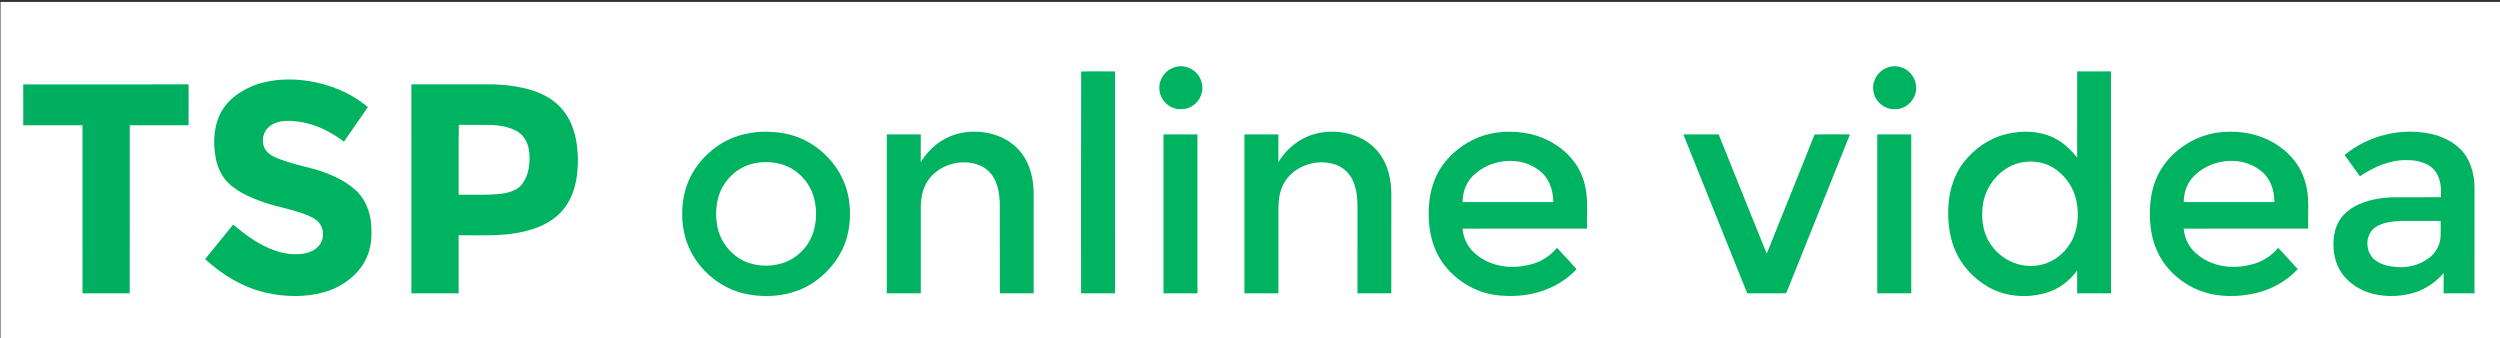
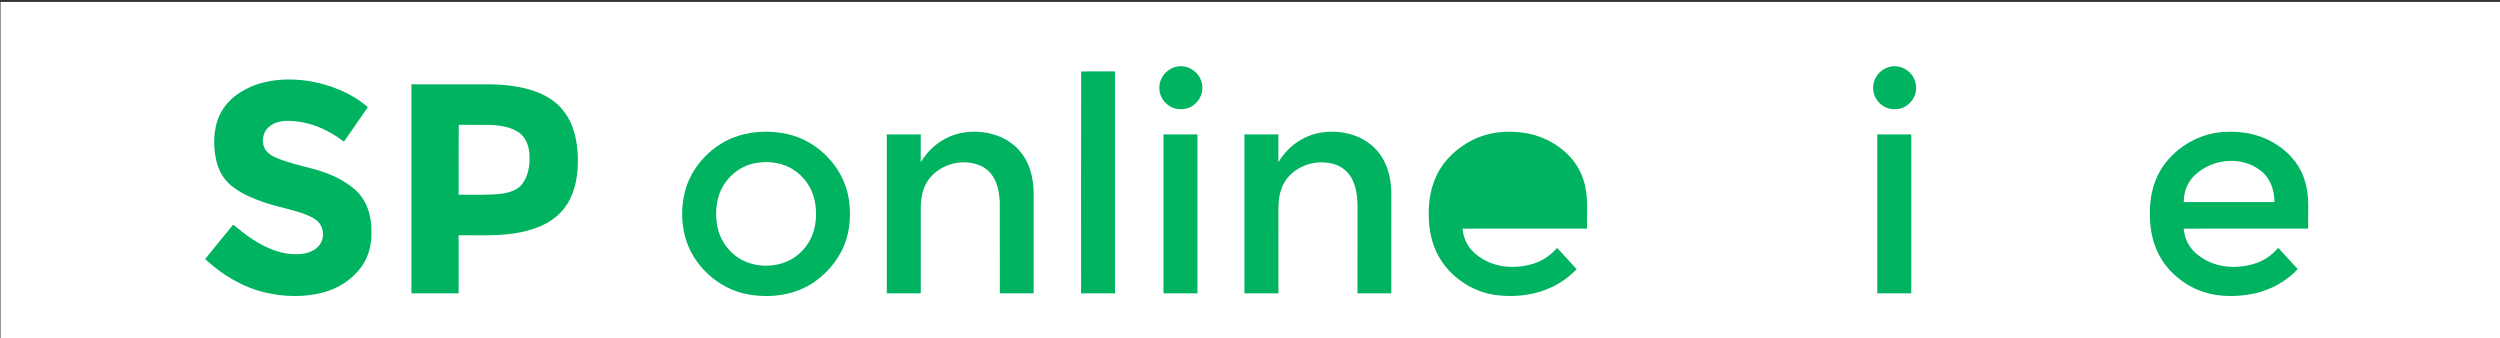
<svg xmlns="http://www.w3.org/2000/svg" xmlns:ns1="http://sodipodi.sourceforge.net/DTD/sodipodi-0.dtd" xmlns:ns2="http://www.inkscape.org/namespaces/inkscape" version="1.1" viewbox="0 0 1700 230" width="1700.0pt" height="230.0pt" id="svg48" ns1:docname="jpegcko_tsp_online02.svg" ns2:version="0.92.3 (2405546, 2018-03-11)">
  <rect width="100%" height="100%" fill="#333333" stroke="none" />
  <defs id="defs52" />
  <ns1:namedview pagecolor="#ffffff" bordercolor="#666666" borderopacity="1" objecttolerance="10" gridtolerance="10" guidetolerance="10" ns2:pageopacity="0" ns2:pageshadow="2" ns2:window-width="1920" ns2:window-height="1018" id="namedview50" showgrid="false" ns2:zoom="0.37540107" ns2:cx="1206.8257" ns2:cy="216.57481" ns2:window-x="-8" ns2:window-y="-8" ns2:window-maximized="1" ns2:current-layer="svg48" />
  <path d="M 0.466,1.751 H 2268.904 V 308.657 H 0.466 Z" id="path2" ns2:connector-curvature="0" style="fill:#ffffff;stroke-width:1.334" />
  <path d="m 1064.524,61.064 c 11.676,-4.057 24.459,4.457 25.5,16.64 1.374,11.115 -8.166,21.75 -19.389,21.27 -10.155,0.44 -19.215,-8.393 -19.469,-18.468 -0.56,-8.66 5.258,-16.706 13.357,-19.442 z" id="path4" ns2:connector-curvature="0" style="fill:#00b360;stroke-width:1.334;fill-opacity:1" />
  <path d="m 1711.696,61.05 c 11.662,-4.043 24.473,4.457 25.5,16.64 1.401,11.115 -8.18,21.777 -19.388,21.283 -10.155,0.44 -19.215,-8.407 -19.469,-18.468 -0.547,-8.633 5.257,-16.72 13.357,-19.455 z" id="path6" ns2:connector-curvature="0" style="fill:#00b360;stroke-width:1.334;fill-opacity:1" />
  <path d="m 980.271,64.853 c 10.208,-0.32 20.456,-0.04 30.677,-0.107 0.066,67.066 0.026,134.131 0.013,201.197 -10.261,0.027 -20.523,0.013 -30.784,0 0.04,-66.839 -0.16,-134.345 0.093,-201.09 z" id="path8" ns2:connector-curvature="0" style="fill:#00b360;stroke-width:1.334;fill-opacity:1" />
-   <path d="m 1883.283,64.746 c 10.221,-0.027 20.442,-0.027 30.664,-0.013 0.039,67.066 0.013,134.145 0.013,201.211 -10.235,0.013 -20.456,0.013 -30.677,0.013 -0.026,-6.872 -0.026,-13.757 0,-20.629 -6.952,9.274 -16.213,16.533 -27.368,19.949 -17.36,5.311 -37.629,4.043 -53.455,-5.244 -13.504,-7.833 -24.833,-20.216 -30.517,-34.841 -5.137,-12.93 -6.245,-26.954 -5.231,-40.712 1.161,-13.197 5.191,-25.914 13.144,-36.615 9.768,-12.837 23.512,-22.484 39.284,-26.301 13.984,-3.363 29.436,-3.136 42.58,3.162 8.767,4.15 15.666,10.688 21.55,18.294 0,-26.1 -0.013,-52.187 0.013,-78.274 z" id="path10" ns2:connector-curvature="0" style="fill:#00b360;stroke-width:1.334;fill-opacity:1" />
  <path d="m 279.043,73.313 c 19.922,3.149 39.004,10.688 54.483,23.819 -7.166,10.475 -14.438,20.883 -21.684,31.304 -14.945,-11.356 -32.185,-18.815 -51.187,-18.881 -6.138,0.093 -12.583,1.521 -17.187,5.831 -4.964,4.43 -6.472,12.196 -3.936,18.281 2.055,4.63 6.178,7.312 10.675,9.274 10.341,4.39 21.977,7.126 32.812,9.901 14.264,3.79 29.049,9.928 39.991,20.082 10.061,9.701 13.971,23.285 13.771,36.989 0.4,11.449 -2.469,22.831 -9.221,32.185 -8.327,11.409 -20.963,19.482 -34.56,23.071 -16.693,4.47 -34.854,4.057 -51.64,0.267 -21.137,-4.817 -39.511,-15.972 -55.377,-30.517 8.353,-10.515 16.987,-20.83 25.433,-31.278 10.195,8.393 20.429,16.306 32.692,21.497 9.207,3.99 19.949,6.392 29.97,5.004 5.391,-0.721 10.889,-2.735 14.625,-6.832 5.231,-5.591 5.618,-14.892 0.881,-20.91 -2.922,-3.696 -7.045,-5.698 -11.302,-7.473 -12.943,-5.217 -25.967,-6.979 -39.217,-11.569 -10.408,-3.603 -21.323,-8.26 -29.837,-15.399 -7.846,-6.645 -12.276,-16.013 -13.877,-26.06 -2.429,-13.731 -1.361,-29.783 6.125,-41.886 5.778,-9.754 15.372,-16.6 25.54,-21.19 16.026,-7.112 34.881,-8.006 52.027,-5.511 z" id="path12" ns2:connector-curvature="0" style="fill:#00b360;stroke-width:1.334;fill-opacity:1" />
-   <path d="m 21.068,76.502 c 49.986,-0.053 99.958,-0.027 149.944,-0.013 -0.013,12.356 0.013,24.699 -0.027,37.056 -17.774,0.08 -35.561,-0.013 -53.335,0.04 -0.053,50.786 0,101.573 -0.027,152.359 -14.264,0.027 -28.542,0.027 -42.807,0 -0.027,-50.786 -0.013,-101.559 -0.013,-152.346 -17.894,-0.08 -35.801,0.027 -53.695,-0.053 -0.067,-12.343 -0.013,-24.699 -0.04,-37.042 z" id="path14" ns2:connector-curvature="0" style="fill:#00b060;stroke-width:1.334;fill-opacity:1;fill-rule:nonzero" />
  <path d="m 373.01,76.489 c 23.498,-0.04 46.983,0 70.468,-0.027 13.304,0.067 26.981,1.575 39.684,5.671 11.262,3.683 21.537,9.794 28.582,19.509 9.007,12.036 11.783,26.808 12.196,41.539 0.16,14.505 -1.721,29.049 -9.501,41.579 -6.699,11.035 -17.614,18.161 -29.61,22.337 -23.231,7.98 -44.995,5.965 -68.987,6.218 0,17.547 0.013,35.081 -0.013,52.628 -14.264,0.027 -28.529,0.027 -42.807,0 -0.027,-63.156 0,-126.299 -0.013,-189.455 z" id="path16" ns2:connector-curvature="0" style="fill:#00b360;stroke-width:1.334;fill-opacity:1" />
  <path d="m 415.99,113.158 c 9.608,0.213 19.228,-0.04 28.836,0.12 8.66,0.347 18.388,1.855 25.673,6.885 6.205,4.377 8.887,11.702 9.474,19.028 0.614,9.394 -0.52,19.735 -6.405,27.448 -4.003,5.631 -11.823,8.046 -18.374,8.954 -12.943,1.575 -26.301,0.787 -39.351,0.934 0.093,-21.11 -0.187,-42.246 0.147,-63.369 z" id="path18" ns2:connector-curvature="0" style="fill:#ffffff;stroke-width:1.334" />
  <path d="m 689.337,119.549 c 8.367,-0.467 16.84,0.2 25.02,2.095 27.755,6.285 50.973,30.637 55.243,58.873 1.815,11.916 1.308,24.406 -2.108,36.001 -4.777,15.892 -15.452,29.49 -28.943,38.95 -17.214,12.089 -39.804,15.172 -60.194,11.436 -26.754,-4.67 -49.946,-25.78 -57.111,-51.961 -3.683,-13.597 -3.683,-28.489 0,-42.086 4.71,-17.547 16.96,-32.892 32.305,-42.433 10.808,-6.779 23.125,-10.115 35.788,-10.875 z" id="path20" ns2:connector-curvature="0" style="fill:#00b360;stroke-width:1.334;fill-opacity:1" />
  <path d="m 926.456,139.218 c 7.713,10.155 10.648,23.432 10.742,35.988 -0.013,30.25 0.013,60.501 -0.013,90.738 -10.221,0.013 -20.443,0.027 -30.664,0 -0.053,-27.568 0.053,-55.19 -0.053,-82.745 -0.614,-12.37 -3.656,-24.859 -14.945,-31.718 -16.6,-8.994 -39.297,-3.416 -50.106,12.023 -5.017,7.499 -6.512,16.133 -6.578,25.02 0,25.807 0.013,51.614 0,77.42 -10.275,0.027 -20.536,0.013 -30.811,0 -0.013,-48.024 -0.013,-96.062 0,-144.086 10.275,-0.013 20.536,-0.027 30.811,0 -0.013,8.42 0.04,16.853 -0.053,25.273 7.099,-11.983 18.308,-21.283 31.691,-25.326 20.803,-6.138 46.636,-0.641 59.98,17.414 z" id="path22" ns2:connector-curvature="0" style="fill:#00b360;stroke-width:1.334;fill-opacity:1" />
  <path d="m 1250.709,139.218 c 7.713,10.155 10.662,23.445 10.755,35.988 -0.026,30.25 0,60.487 -0.026,90.738 -10.221,0.027 -20.443,0.013 -30.664,0 -0.013,-25.794 -0.039,-51.587 0.013,-77.38 0.12,-9.114 -0.934,-19.682 -5.684,-27.675 -4.15,-6.992 -10.969,-11.529 -18.975,-12.89 -15.839,-3.349 -33.853,3.723 -41.979,17.987 -3.83,7.005 -4.99,14.638 -5.057,22.538 0,25.807 0.026,51.614 -0.013,77.42 -10.261,0.027 -20.536,0.027 -30.797,0 -0.013,-48.024 -0.013,-96.062 0,-144.086 10.261,-0.027 20.536,-0.027 30.797,0 0.013,8.42 0.053,16.84 -0.04,25.246 7.112,-11.956 18.308,-21.257 31.691,-25.286 20.79,-6.151 46.65,-0.654 59.98,17.4 z" id="path24" ns2:connector-curvature="0" style="fill:#00b360;stroke-width:1.334;fill-opacity:1" />
  <path d="m 1381.571,120.403 c 23.338,3.283 46.53,19.002 53.882,42.1 5.177,15.105 3.029,28.929 3.456,44.742 -37.629,0.053 -75.272,-0.093 -112.902,0.067 1.041,10.261 5.471,18.214 13.664,24.419 14.371,10.995 32.906,12.476 49.905,7.553 8.82,-2.589 16.173,-7.633 22.151,-14.558 6.045,6.312 11.796,12.903 17.747,19.308 -18.841,20.016 -46.61,26.994 -73.311,23.458 -18.014,-2.415 -34.6,-12.143 -45.929,-26.261 -8.393,-10.542 -12.93,-23.325 -14.345,-36.642 -1.481,-15.585 -0.2,-31.371 6.659,-45.649 6.605,-13.851 18.641,-24.966 32.225,-31.825 14.278,-7.352 31.064,-9.1 46.796,-6.712 z" id="path26" ns2:connector-curvature="0" style="fill:#00b360;stroke-width:1.334;fill-opacity:1" />
  <path d="m 2066.133,132.453 c 11.342,7.713 20.109,18.855 23.819,32.158 4.283,13.557 2.415,28.022 2.802,42.633 -37.629,0.067 -75.272,-0.107 -112.915,0.08 1.067,10.288 5.457,18.174 13.677,24.419 14.358,10.955 32.919,12.476 49.906,7.539 8.86,-2.629 16.146,-7.579 22.137,-14.558 6.031,6.312 11.823,12.863 17.721,19.295 -10.568,11.222 -24.512,18.895 -39.578,22.124 -14.932,3.096 -31.078,3.336 -45.702,-1.414 -11.796,-3.683 -22.484,-10.915 -30.891,-19.909 -9.861,-10.728 -15.532,-24.472 -17.213,-38.87 -1.962,-17.44 -0.214,-35.948 8.807,-51.347 11.609,-19.709 33.613,-33.199 56.391,-34.894 17.921,-1.441 36.188,2.308 51.04,12.743 z" id="path28" ns2:connector-curvature="0" style="fill:#00b360;stroke-width:1.334;fill-opacity:1" />
-   <path d="m 2204.934,121.551 c 12.183,2.869 24.899,9.794 31.451,20.83 5.164,8.5 7.272,18.975 7.179,28.836 -0.039,31.571 0.013,63.156 -0.026,94.727 -9.328,0.027 -18.668,0.013 -27.995,0.013 -0.026,-6.125 -0.039,-12.25 0.013,-18.374 -7.659,8.967 -17.881,15.612 -29.343,18.534 -12.797,3.229 -26.834,3.162 -39.404,-1.054 -10.408,-3.696 -20.349,-10.982 -25.713,-20.79 -5.258,-9.474 -6.458,-21.27 -4.684,-31.825 1.481,-8.7 6.018,-16.493 13.13,-21.777 11.369,-8.607 26.647,-11.382 40.592,-11.823 14.331,-0.067 28.649,0.027 42.98,-0.027 0.227,-8.66 0.106,-16.64 -5.351,-23.832 -5.885,-7.593 -16.466,-9.901 -25.593,-9.794 -15.652,-0.32 -29.757,6.192 -42.54,14.625 -4.67,-6.392 -9.261,-12.863 -13.837,-19.335 21.817,-17.881 51.6,-25.073 79.142,-18.935 z" id="path30" ns2:connector-curvature="0" style="fill:#00b360;stroke-width:1.334;fill-opacity:1" />
  <path d="m 1054.903,121.858 c 10.261,-0.013 20.523,-0.027 30.784,0 0.026,48.024 0.026,96.062 0,144.086 -10.261,0.027 -20.523,0.013 -30.784,0 -0.026,-48.024 -0.026,-96.062 0,-144.086 z" id="path32" ns2:connector-curvature="0" style="fill:#00b360;stroke-width:1.334;fill-opacity:1" />
-   <path d="m 1526.204,121.844 c 10.688,0.013 21.39,-0.04 32.078,0.04 14.425,36.068 28.983,72.096 43.554,108.111 14.345,-36.028 29.143,-71.91 43.327,-107.991 10.702,-0.36 21.43,-0.08 32.145,-0.16 -18.788,47.25 -38.003,94.34 -56.818,141.577 -0.347,0.921 -0.814,1.721 -1.428,2.429 -11.596,0.28 -23.258,0.027 -34.881,0.093 -19.388,-48.011 -38.644,-96.075 -57.978,-144.099 z" id="path34" ns2:connector-curvature="0" style="fill:#00b360;stroke-width:1.334;fill-opacity:1" />
+   <path d="m 1526.204,121.844 z" id="path34" ns2:connector-curvature="0" style="fill:#00b360;stroke-width:1.334;fill-opacity:1" />
  <path d="m 1702.061,121.858 c 10.275,-0.027 20.549,-0.027 30.811,0 0,48.024 0,96.062 0,144.086 -10.261,0.027 -20.536,0.027 -30.811,0 0,-48.024 0,-96.062 0,-144.086 z" id="path36" ns2:connector-curvature="0" style="fill:#00b360;stroke-width:1.334;fill-opacity:1" />
-   <path d="m 1395.569,154.523 c 9.087,6.872 12.65,17.614 12.77,28.689 -27.408,0.013 -54.816,0.04 -82.224,-0.013 -0.12,-10.475 4.284,-20.349 12.69,-26.714 15.692,-12.837 40.472,-14.705 56.764,-1.962 z" id="path38" ns2:connector-curvature="0" style="fill:#ffffff;stroke-width:1.334" />
  <path d="m 2049.413,154.523 c 9.074,6.872 12.676,17.614 12.757,28.689 -27.408,0.013 -54.816,0.04 -82.224,-0.013 -0.079,-10.128 4.003,-19.762 11.983,-26.127 15.706,-13.357 40.899,-15.505 57.485,-2.549 z" id="path40" ns2:connector-curvature="0" style="fill:#ffffff;stroke-width:1.334" />
  <path d="m 684.293,148.025 c 10.341,-2.175 21.483,-1.081 31.038,3.523 10.461,5.217 18.721,14.838 22.164,26.02 2.922,9.607 3.176,19.922 0.827,29.663 -3.122,13.677 -13.477,25.66 -26.634,30.584 -14.411,5.431 -32.425,3.736 -44.755,-5.845 -8.407,-6.445 -14.318,-15.732 -16.426,-26.127 -2.255,-11.102 -1.508,-23.432 3.296,-33.813 5.831,-12.143 17.147,-21.47 30.49,-24.005 z" id="path42" ns2:connector-curvature="0" style="fill:#ffffff;stroke-width:1.334" />
  <path d="m 1831.523,147.504 c 10.141,-2.068 20.776,-1.041 29.743,4.337 10.995,6.592 18.908,18.041 21.417,30.597 2.549,12.45 1.281,26.567 -5.258,37.656 -6.045,10.075 -15.906,17.854 -27.568,20.162 -16.039,3.309 -32.479,-3.002 -42.687,-15.652 -7.793,-9.407 -10.622,-21.363 -9.901,-33.399 0.454,-19.882 14.652,-39.071 34.254,-43.701 z" id="path44" ns2:connector-curvature="0" style="fill:#ffffff;stroke-width:1.334" />
  <path d="m 2176.819,200.332 c 12.009,-0.08 24.019,-0.013 36.028,-0.027 -0.079,5.418 0.32,10.915 -0.24,16.293 -0.921,7.312 -5.164,13.744 -11.155,17.921 -8.286,6.058 -18.468,8.326 -28.609,7.579 -6.712,-0.534 -13.918,-1.988 -19.348,-6.218 -9.167,-6.752 -9.581,-22.791 -0.2,-29.543 6.445,-4.657 15.812,-5.738 23.525,-6.005 z" id="path46" ns2:connector-curvature="0" style="fill:#ffffff;stroke-width:1.334" />
</svg>